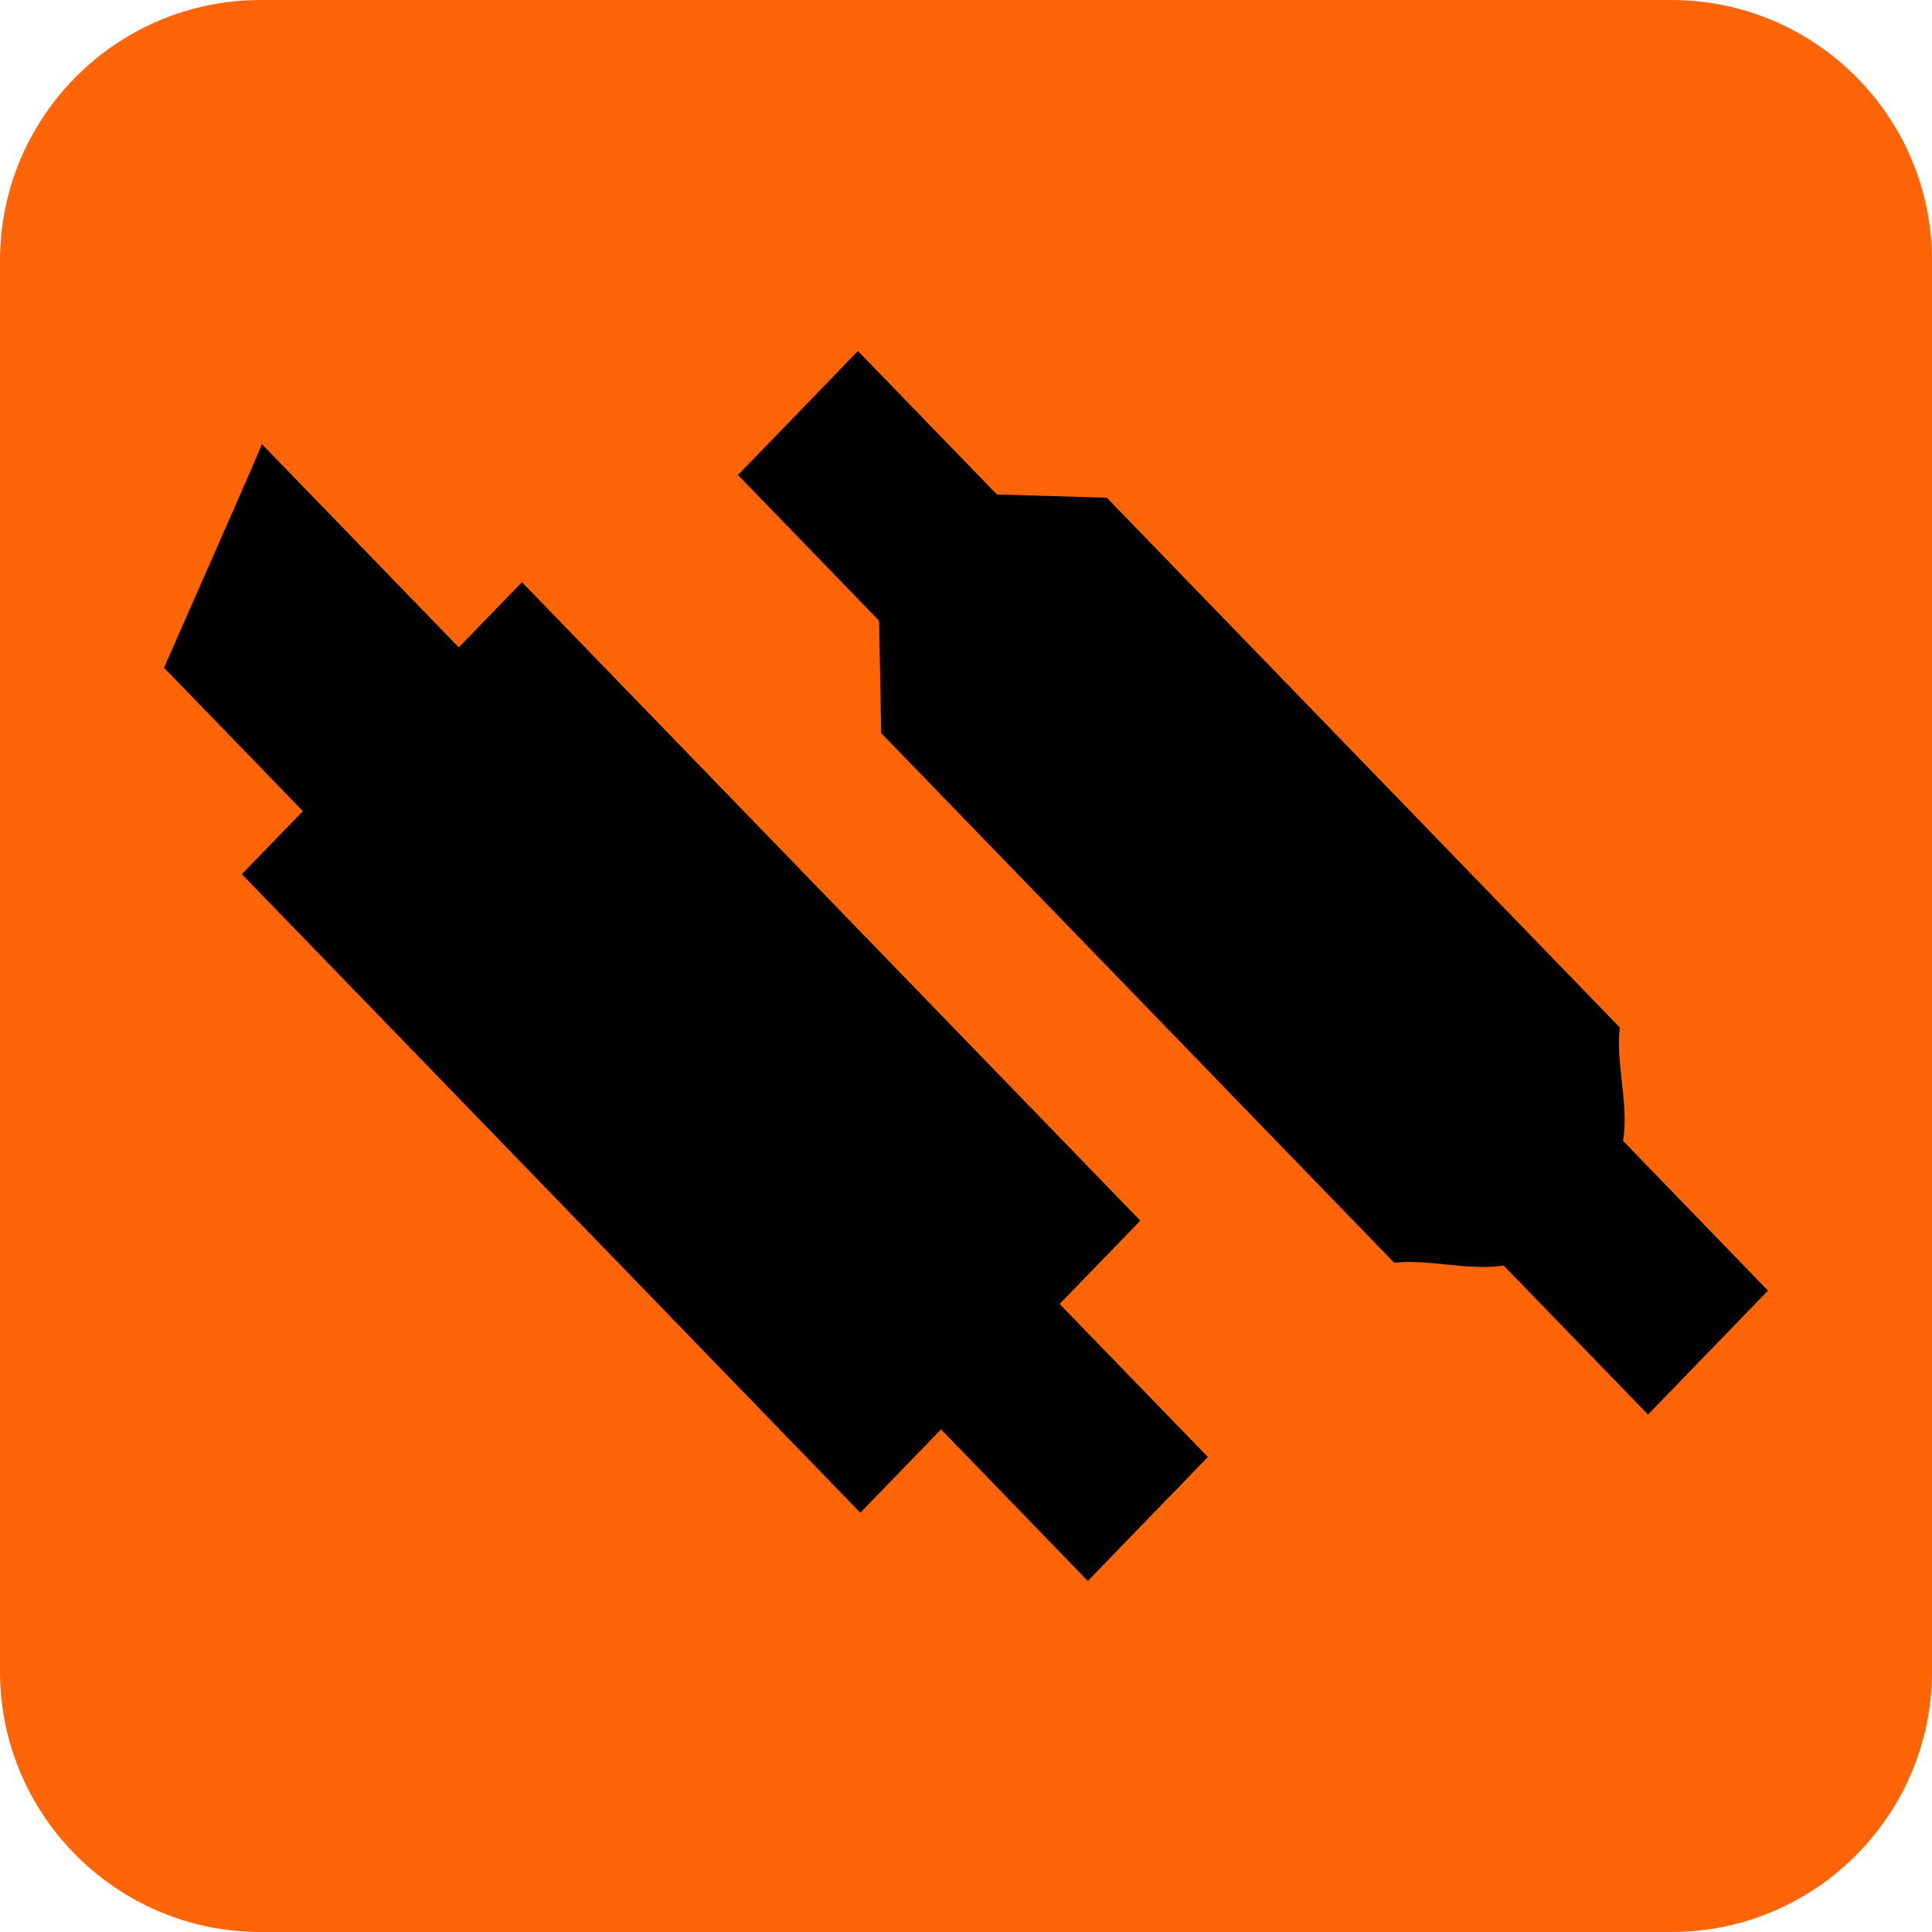
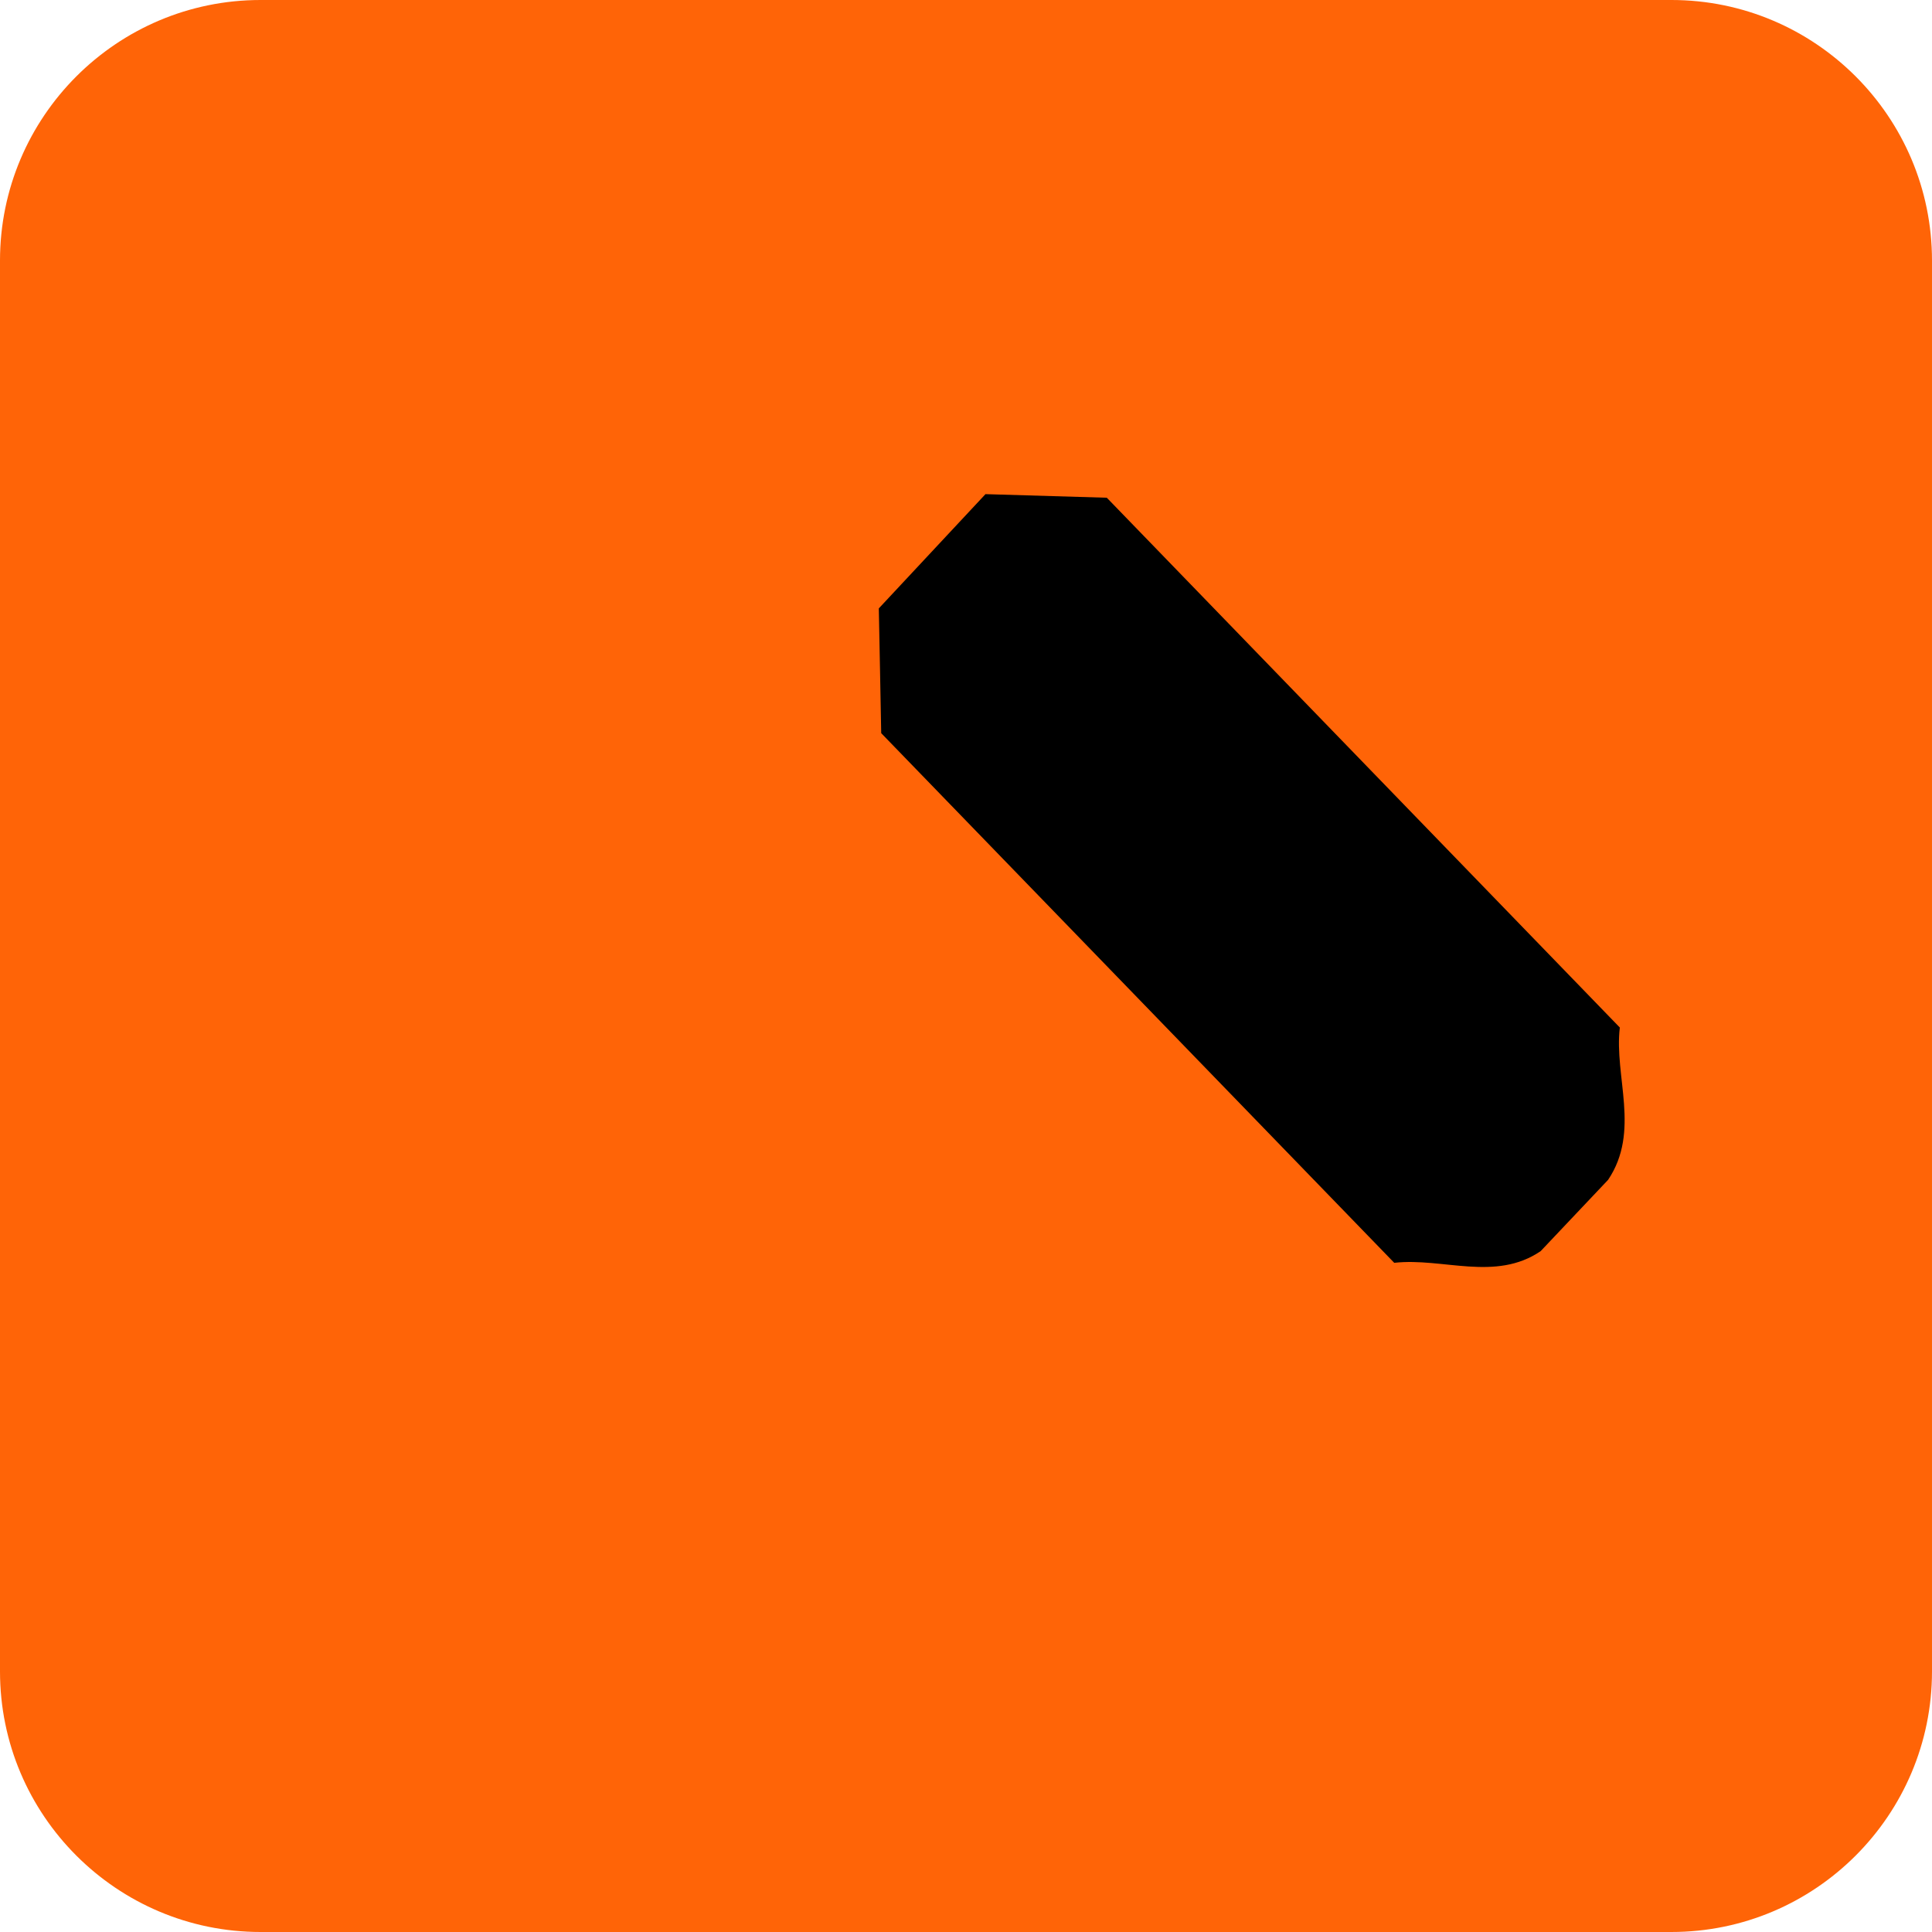
<svg xmlns="http://www.w3.org/2000/svg" id="Layer_1" viewBox="0 0 145.25 145.25">
  <defs>
    <style>.cls-1{fill:#ff6407;}</style>
  </defs>
  <path class="cls-1" d="m19.59,0h106.07c10.81,0,19.59,8.78,19.59,19.59v106.07c0,10.81-8.78,19.59-19.59,19.59H19.59c-10.81,0-19.59-8.78-19.59-19.59V19.59C0,8.78,8.78,0,19.59,0Z" />
-   <polygon points="81.78 118.86 68.45 105.09 77.47 95.77 90.81 109.54 81.78 118.86" />
-   <path d="m72.86,105.28c-2.8,2.89-5.47,5.65-8.18,8.45-15.61-16.12-30.97-31.97-46.5-48.01,1.45-1.49,2.91-3,4.59-4.74-3.56-3.67-6.95-7.18-10.44-10.78,1.82-4.16,6.86-15.52,7.36-16.81,5.04,5.2,9.84,10.16,14.8,15.28,1.72-1.78,3.19-3.29,4.75-4.9,15.54,16.05,30.92,31.92,46.49,48-2.61,2.69-5.24,5.41-8.15,8.42l-4.72,5.1Z" />
  <path d="m74.08,37.15c2.99.09,6.15.18,9.13.27,12.94,13.36,25.61,26.44,38.57,39.83-.44,3.67,1.57,7.8-.88,11.45l-5.07,5.36c-3.4,2.32-7.37.47-11.01.88-12.79-13.21-25.51-26.34-38.57-39.82-.05-2.92-.12-6.18-.18-9.38l8.01-8.58Z" />
-   <polygon points="69.74 50.44 55.48 35.71 64.5 26.39 78.77 41.12 69.74 50.44" />
-   <polygon points="123.9 106.35 109.63 91.62 118.66 82.3 132.92 97.03 123.9 106.35" />
</svg>